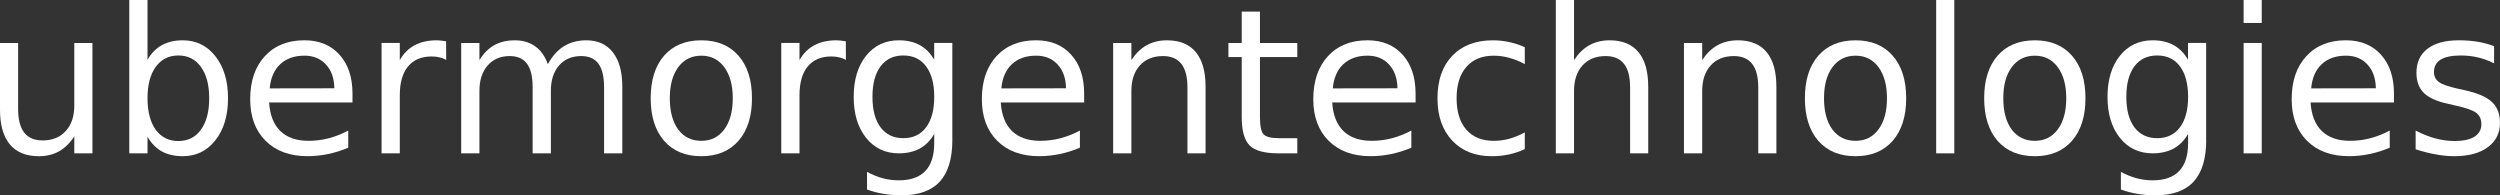
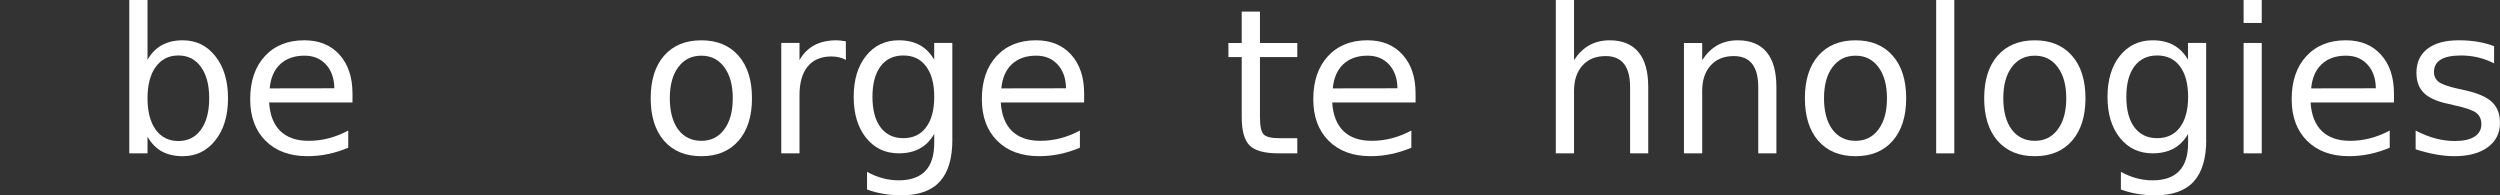
<svg xmlns="http://www.w3.org/2000/svg" id="svg3049" height="21.775" width="278.71" version="1.1" viewBox="44 92 222.97 17.42">
  <rect x="44" y="92" width="222.97" height="17.42" fill="#333333" stroke="none" />
  <g id="g3061" fill="none" transform="translate(-17.586 -3.776)">
    <title id="title3063">Canvas 1</title>
    <g id="g3065">
      <title id="title3067">Layer 1</title>
      <g id="text3069" fill="#fff" transform="translate(44.839 92.452)">
-         <path id="path3076" d="m16.747 13.115v-5.959h1.617v5.897c-0 0.932 0.182 1.632 0.545 2.101 0.363 0.463 0.908 0.694 1.635 0.694 0.873 0 1.562-0.278 2.065-0.835 0.51-0.557 0.765-1.315 0.765-2.276v-5.581h1.617v9.844h-1.617v-1.512c-0.393 0.598-0.85 1.043-1.371 1.336-0.516 0.287-1.116 0.431-1.802 0.431-1.131 0-1.989-0.352-2.575-1.055-0.586-0.703-0.879-1.731-0.879-3.085" />
        <path id="path3078" d="m35.406 12.087c-0-1.189-0.246-2.121-0.738-2.795-0.486-0.68-1.157-1.02-2.013-1.02-0.855 0-1.529 0.34-2.022 1.02-0.486 0.674-0.73 1.605-0.729 2.795-0 1.19 0.243 2.124 0.729 2.804 0.492 0.674 1.166 1.011 2.022 1.011 0.855 0 1.526-0.337 2.013-1.011 0.492-0.68 0.738-1.614 0.738-2.804m-5.502-3.437c0.34-0.586 0.768-1.02 1.283-1.301 0.521-0.287 1.143-0.431 1.863-0.431 1.195 0 2.165 0.475 2.909 1.424 0.75 0.949 1.125 2.197 1.125 3.744-0 1.547-0.375 2.795-1.125 3.744-0.744 0.949-1.714 1.424-2.909 1.424-0.721 0-1.342-0.141-1.863-0.422-0.516-0.287-0.943-0.724-1.283-1.31v1.477h-1.626v-13.676h1.626v5.326" />
        <path id="path3080" d="m48.185 11.674v0.791h-7.436c0.07 1.113 0.404 1.963 1.002 2.549 0.604 0.58 1.441 0.87 2.514 0.87 0.621 0 1.222-0.076 1.802-0.229 0.586-0.152 1.166-0.381 1.74-0.686v1.529c-0.58 0.246-1.175 0.434-1.784 0.562-0.609 0.129-1.228 0.193-1.855 0.193-1.57 0-2.815-0.457-3.735-1.371-0.914-0.914-1.371-2.15-1.371-3.709-0-1.611 0.434-2.889 1.301-3.832 0.873-0.949 2.048-1.424 3.524-1.424 1.324 0 2.37 0.428 3.138 1.283 0.773 0.85 1.16 2.007 1.16 3.472m-1.618-0.475c-0.011-0.885-0.26-1.591-0.747-2.118-0.48-0.527-1.119-0.791-1.916-0.791-0.902 0-1.626 0.255-2.171 0.765-0.539 0.51-0.85 1.228-0.932 2.153l5.766-0.009" />
-         <path id="path3082" d="m56.544 8.668c-0.182-0.105-0.381-0.182-0.598-0.229-0.211-0.053-0.445-0.079-0.703-0.079-0.914 0-1.617 0.299-2.109 0.896-0.487 0.592-0.73 1.444-0.73 2.557v5.186h-1.626v-9.844h1.626v1.529c0.34-0.598 0.782-1.04 1.327-1.327 0.545-0.293 1.207-0.439 1.986-0.439 0.111 0 0.234 0.009 0.369 0.026 0.135 0.012 0.284 0.032 0.448 0.062l0.009 1.661" />
-         <path id="path3084" d="m65.605 9.046c0.405-0.727 0.888-1.263 1.451-1.608 0.562-0.346 1.224-0.518 1.986-0.519 1.025 0 1.816 0.36 2.373 1.081 0.557 0.715 0.835 1.734 0.835 3.059v5.941h-1.626v-5.889c0-0.944-0.167-1.644-0.501-2.101-0.334-0.457-0.844-0.685-1.529-0.685-0.838 0-1.5 0.278-1.987 0.835-0.486 0.557-0.729 1.316-0.729 2.277v5.564h-1.626v-5.889c-0-0.949-0.167-1.649-0.501-2.101-0.334-0.457-0.85-0.686-1.547-0.686-0.826 0-1.482 0.281-1.969 0.844-0.486 0.557-0.73 1.312-0.729 2.268v5.564h-1.626v-9.844h1.626v1.529c0.369-0.604 0.812-1.049 1.327-1.336 0.516-0.287 1.128-0.431 1.837-0.431 0.715 0 1.321 0.182 1.819 0.545 0.504 0.363 0.876 0.891 1.116 1.582" />
        <path id="path3086" d="m79.299 8.29c-0.867 0-1.553 0.34-2.057 1.02-0.504 0.674-0.756 1.6-0.756 2.777-0 1.178 0.249 2.106 0.747 2.786 0.504 0.674 1.192 1.011 2.065 1.011 0.861 0 1.544-0.34 2.048-1.02 0.504-0.68 0.756-1.605 0.756-2.777-0-1.166-0.252-2.089-0.756-2.769-0.504-0.685-1.187-1.028-2.048-1.028m0-1.371c1.406 0 2.511 0.457 3.313 1.371 0.803 0.914 1.204 2.18 1.204 3.797-0 1.611-0.401 2.877-1.204 3.797-0.803 0.914-1.907 1.371-3.313 1.371-1.412 0-2.519-0.457-3.322-1.371-0.797-0.92-1.195-2.186-1.195-3.797-0-1.617 0.398-2.883 1.195-3.797 0.803-0.914 1.91-1.371 3.322-1.371" />
        <path id="path3088" d="m92.192 8.668c-0.181-0.105-0.381-0.182-0.597-0.229-0.211-0.053-0.446-0.079-0.703-0.079-0.915 0-1.618 0.299-2.11 0.896-0.486 0.592-0.729 1.444-0.729 2.557v5.186h-1.626v-9.844h1.626v1.529c0.34-0.598 0.782-1.04 1.327-1.327 0.545-0.293 1.207-0.439 1.986-0.439 0.111 0 0.234 0.009 0.369 0.026 0.135 0.012 0.284 0.032 0.448 0.062l0.009 1.661" />
        <path id="path3090" d="m100.07 11.964c0-1.172-0.243-2.08-0.729-2.725-0.48-0.645-1.157-0.967-2.03-0.967-0.867 0-1.544 0.322-2.03 0.967-0.48 0.645-0.721 1.553-0.721 2.725-0 1.166 0.24 2.071 0.721 2.716 0.486 0.645 1.163 0.967 2.03 0.967 0.873 0 1.55-0.322 2.03-0.967 0.486-0.645 0.729-1.55 0.729-2.716m1.617 3.814c-0 1.676-0.372 2.921-1.116 3.735-0.744 0.82-1.884 1.23-3.419 1.23-0.568-0-1.105-0.044-1.608-0.132-0.504-0.082-0.993-0.211-1.468-0.387v-1.573c0.475 0.258 0.943 0.448 1.406 0.571 0.463 0.123 0.935 0.185 1.415 0.185 1.06-0 1.855-0.278 2.382-0.835 0.527-0.551 0.791-1.386 0.791-2.505v-0.8c-0.334 0.58-0.762 1.014-1.283 1.301-0.524 0.287-1.148 0.431-1.875 0.431-1.207 0-2.18-0.46-2.918-1.38-0.738-0.92-1.107-2.139-1.107-3.656-0-1.523 0.369-2.745 1.107-3.665 0.738-0.92 1.711-1.38 2.918-1.38 0.727 0 1.351 0.144 1.872 0.431 0.521 0.287 0.949 0.721 1.283 1.301v-1.494h1.617v8.622" />
        <path id="path3092" d="m113.44 11.674v0.791h-7.436c0.07 1.113 0.404 1.963 1.002 2.549 0.604 0.58 1.441 0.87 2.514 0.87 0.621 0 1.222-0.076 1.802-0.229 0.586-0.152 1.166-0.381 1.74-0.686v1.529c-0.58 0.246-1.175 0.434-1.784 0.562-0.609 0.129-1.228 0.193-1.855 0.193-1.57 0-2.815-0.457-3.735-1.371-0.914-0.914-1.371-2.15-1.371-3.709 0-1.611 0.434-2.889 1.301-3.832 0.873-0.949 2.048-1.424 3.524-1.424 1.324 0 2.37 0.428 3.138 1.283 0.773 0.85 1.16 2.007 1.16 3.472m-1.617-0.475c-0.012-0.885-0.261-1.591-0.747-2.118-0.48-0.527-1.119-0.791-1.916-0.791-0.902 0-1.626 0.255-2.171 0.765-0.539 0.51-0.85 1.228-0.932 2.153l5.766-0.009" />
-         <path id="path3094" d="m124.27 11.059v5.941h-1.617v-5.889c0-0.932-0.182-1.629-0.545-2.092-0.363-0.463-0.908-0.694-1.635-0.694-0.873 0-1.562 0.278-2.065 0.835-0.504 0.557-0.756 1.315-0.756 2.276v5.564h-1.626v-9.844h1.626v1.529c0.387-0.592 0.841-1.034 1.362-1.327 0.527-0.293 1.134-0.439 1.819-0.439 1.131 0 1.986 0.352 2.566 1.055 0.58 0.697 0.87 1.726 0.87 3.085" />
        <path id="path3096" d="m129.12 4.361v2.795h3.331v1.257h-3.331v5.344c0 0.803 0.108 1.318 0.325 1.547 0.223 0.229 0.671 0.343 1.345 0.343h1.661v1.353h-1.661c-1.248 0-2.109-0.231-2.584-0.694-0.475-0.469-0.712-1.318-0.712-2.549v-5.344h-1.187v-1.257h1.187v-2.795h1.626" />
        <path id="path3098" d="m143 11.674v0.791h-7.436c0.07 1.113 0.404 1.963 1.002 2.549 0.604 0.58 1.441 0.87 2.514 0.87 0.621 0 1.222-0.076 1.802-0.229 0.586-0.152 1.166-0.381 1.74-0.686v1.529c-0.58 0.246-1.175 0.434-1.784 0.562-0.609 0.129-1.228 0.193-1.855 0.193-1.57 0-2.815-0.457-3.735-1.371-0.914-0.914-1.371-2.15-1.371-3.709 0-1.611 0.434-2.889 1.301-3.832 0.873-0.949 2.048-1.424 3.524-1.424 1.324 0 2.37 0.428 3.138 1.283 0.773 0.85 1.16 2.007 1.16 3.472m-1.617-0.475c-0.012-0.885-0.261-1.591-0.747-2.118-0.48-0.527-1.119-0.791-1.916-0.791-0.902 0-1.626 0.255-2.171 0.765-0.539 0.51-0.85 1.228-0.932 2.153l5.766-0.009" />
-         <path id="path3100" d="m152.74 7.534v1.512c-0.457-0.252-0.917-0.439-1.38-0.562-0.457-0.129-0.92-0.193-1.389-0.193-1.049 0-1.863 0.334-2.443 1.002-0.58 0.662-0.87 1.594-0.87 2.795 0 1.201 0.29 2.136 0.87 2.804 0.58 0.662 1.395 0.993 2.443 0.993 0.469 0 0.932-0.062 1.389-0.185 0.463-0.129 0.923-0.319 1.38-0.571v1.494c-0.451 0.211-0.92 0.369-1.406 0.475-0.48 0.105-0.993 0.158-1.538 0.158-1.482 0-2.66-0.466-3.533-1.397-0.873-0.932-1.31-2.188-1.31-3.771-0-1.605 0.439-2.868 1.318-3.788 0.885-0.92 2.095-1.38 3.63-1.38 0.498 0 0.984 0.053 1.459 0.158 0.475 0.1 0.935 0.252 1.38 0.457" />
        <path id="path3102" d="m163.75 11.059v5.941h-1.617v-5.889c-0-0.932-0.182-1.629-0.545-2.092-0.363-0.463-0.908-0.694-1.635-0.694-0.873 0-1.562 0.278-2.065 0.835-0.504 0.557-0.756 1.315-0.756 2.276v5.564h-1.626v-13.676h1.626v5.361c0.387-0.592 0.841-1.034 1.362-1.327 0.527-0.293 1.134-0.439 1.819-0.439 1.131 0 1.986 0.352 2.566 1.055 0.58 0.697 0.87 1.726 0.87 3.085" />
        <path id="path3104" d="m175.18 11.059v5.941h-1.617v-5.889c0-0.932-0.182-1.629-0.545-2.092-0.363-0.463-0.908-0.694-1.635-0.694-0.873 0-1.562 0.278-2.065 0.835-0.504 0.557-0.756 1.315-0.756 2.276v5.564h-1.626v-9.844h1.626v1.529c0.387-0.592 0.841-1.034 1.362-1.327 0.527-0.293 1.134-0.439 1.819-0.439 1.131 0 1.986 0.352 2.566 1.055 0.58 0.697 0.87 1.726 0.87 3.085" />
        <path id="path3106" d="m182.24 8.29c-0.867 0-1.553 0.34-2.057 1.02-0.504 0.674-0.756 1.6-0.756 2.777s0.249 2.106 0.747 2.786c0.504 0.674 1.192 1.011 2.065 1.011 0.861 0 1.544-0.34 2.048-1.02 0.504-0.68 0.756-1.605 0.756-2.777-0-1.166-0.252-2.089-0.756-2.769-0.504-0.686-1.187-1.028-2.048-1.028m0-1.371c1.406 0 2.511 0.457 3.313 1.371 0.803 0.914 1.204 2.18 1.204 3.797-0 1.611-0.401 2.877-1.204 3.797-0.803 0.914-1.907 1.371-3.313 1.371-1.412 0-2.519-0.457-3.322-1.371-0.797-0.92-1.195-2.186-1.195-3.797 0-1.617 0.398-2.883 1.195-3.797 0.803-0.914 1.91-1.371 3.322-1.371" />
        <path id="path3108" d="m189.43 3.324h1.617v13.676h-1.617v-13.676" />
        <path id="path3110" d="m198.23 8.29c-0.867 0-1.553 0.34-2.057 1.02-0.504 0.674-0.756 1.6-0.756 2.777s0.249 2.106 0.747 2.786c0.504 0.674 1.192 1.011 2.065 1.011 0.861 0 1.544-0.34 2.048-1.02 0.504-0.68 0.756-1.605 0.756-2.777-0-1.166-0.252-2.089-0.756-2.769-0.504-0.686-1.187-1.028-2.048-1.028m0-1.371c1.406 0 2.511 0.457 3.313 1.371 0.803 0.914 1.204 2.18 1.204 3.797-0 1.611-0.401 2.877-1.204 3.797-0.803 0.914-1.907 1.371-3.313 1.371-1.412 0-2.519-0.457-3.322-1.371-0.797-0.92-1.195-2.186-1.195-3.797 0-1.617 0.398-2.883 1.195-3.797 0.803-0.914 1.91-1.371 3.322-1.371" />
        <path id="path3112" d="m211.9 11.964c0-1.172-0.243-2.08-0.729-2.725-0.48-0.645-1.157-0.967-2.03-0.967-0.867 0-1.544 0.322-2.03 0.967-0.48 0.645-0.721 1.553-0.721 2.725 0 1.166 0.24 2.071 0.721 2.716 0.486 0.645 1.163 0.967 2.03 0.967 0.873 0 1.55-0.322 2.03-0.967 0.486-0.645 0.729-1.55 0.729-2.716m1.617 3.814c-0 1.676-0.372 2.921-1.116 3.735-0.744 0.82-1.884 1.23-3.419 1.23-0.568-0-1.105-0.044-1.608-0.132-0.504-0.082-0.993-0.211-1.468-0.387v-1.573c0.475 0.258 0.943 0.448 1.406 0.571 0.463 0.123 0.935 0.185 1.415 0.185 1.06-0 1.855-0.278 2.382-0.835 0.527-0.551 0.791-1.386 0.791-2.505v-0.8c-0.334 0.58-0.762 1.014-1.283 1.301-0.53 0.287-1.15 0.431-1.88 0.431-1.207 0-2.18-0.46-2.918-1.38-0.738-0.92-1.107-2.139-1.107-3.656 0-1.523 0.369-2.745 1.107-3.665 0.738-0.92 1.711-1.38 2.918-1.38 0.727 0 1.351 0.144 1.872 0.431 0.521 0.287 0.949 0.721 1.283 1.301v-1.494h1.617v8.622" />
        <path id="path3114" d="m216.85 7.156h1.617v9.844h-1.617v-9.844m0-3.832h1.617v2.048h-1.617v-2.048" />
        <path id="path3116" d="m230.26 11.674v0.791h-7.436c0.07 1.113 0.404 1.963 1.002 2.549 0.604 0.58 1.441 0.87 2.514 0.87 0.621 0 1.222-0.076 1.802-0.229 0.586-0.152 1.166-0.381 1.74-0.686v1.529c-0.58 0.246-1.175 0.434-1.784 0.562-0.609 0.129-1.228 0.193-1.855 0.193-1.57 0-2.815-0.457-3.735-1.371-0.914-0.914-1.371-2.15-1.371-3.709 0-1.611 0.434-2.889 1.301-3.832 0.873-0.949 2.048-1.424 3.524-1.424 1.324 0 2.37 0.428 3.138 1.283 0.773 0.85 1.16 2.007 1.16 3.472m-1.617-0.475c-0.012-0.885-0.261-1.591-0.747-2.118-0.48-0.527-1.119-0.791-1.916-0.791-0.902 0-1.626 0.255-2.171 0.765-0.539 0.51-0.85 1.228-0.932 2.153l5.766-0.009" />
        <path id="path3118" d="m239.19 7.446v1.529c-0.457-0.234-0.932-0.41-1.424-0.527-0.492-0.117-1.002-0.176-1.529-0.176-0.803 0-1.406 0.123-1.811 0.369-0.398 0.246-0.598 0.615-0.598 1.107-0 0.375 0.144 0.671 0.431 0.888 0.287 0.211 0.864 0.413 1.731 0.606l0.554 0.123c1.148 0.246 1.963 0.595 2.443 1.046 0.486 0.445 0.729 1.069 0.729 1.872-0 0.914-0.363 1.638-1.09 2.171-0.721 0.533-1.714 0.8-2.979 0.8-0.527 0-1.078-0.053-1.652-0.158-0.568-0.1-1.169-0.252-1.802-0.457v-1.67c0.598 0.311 1.187 0.545 1.767 0.703 0.58 0.152 1.154 0.229 1.723 0.229 0.762 0 1.348-0.129 1.758-0.387 0.41-0.264 0.615-0.633 0.615-1.107 0-0.439-0.149-0.776-0.448-1.011-0.293-0.234-0.94-0.46-1.942-0.677l-0.562-0.132c-1.002-0.211-1.726-0.533-2.171-0.967-0.445-0.439-0.668-1.04-0.668-1.802 0-0.926 0.328-1.641 0.984-2.144 0.656-0.504 1.588-0.756 2.795-0.756 0.598 0 1.16 0.044 1.688 0.132 0.527 0.088 1.014 0.22 1.459 0.396" />
      </g>
    </g>
  </g>
</svg>